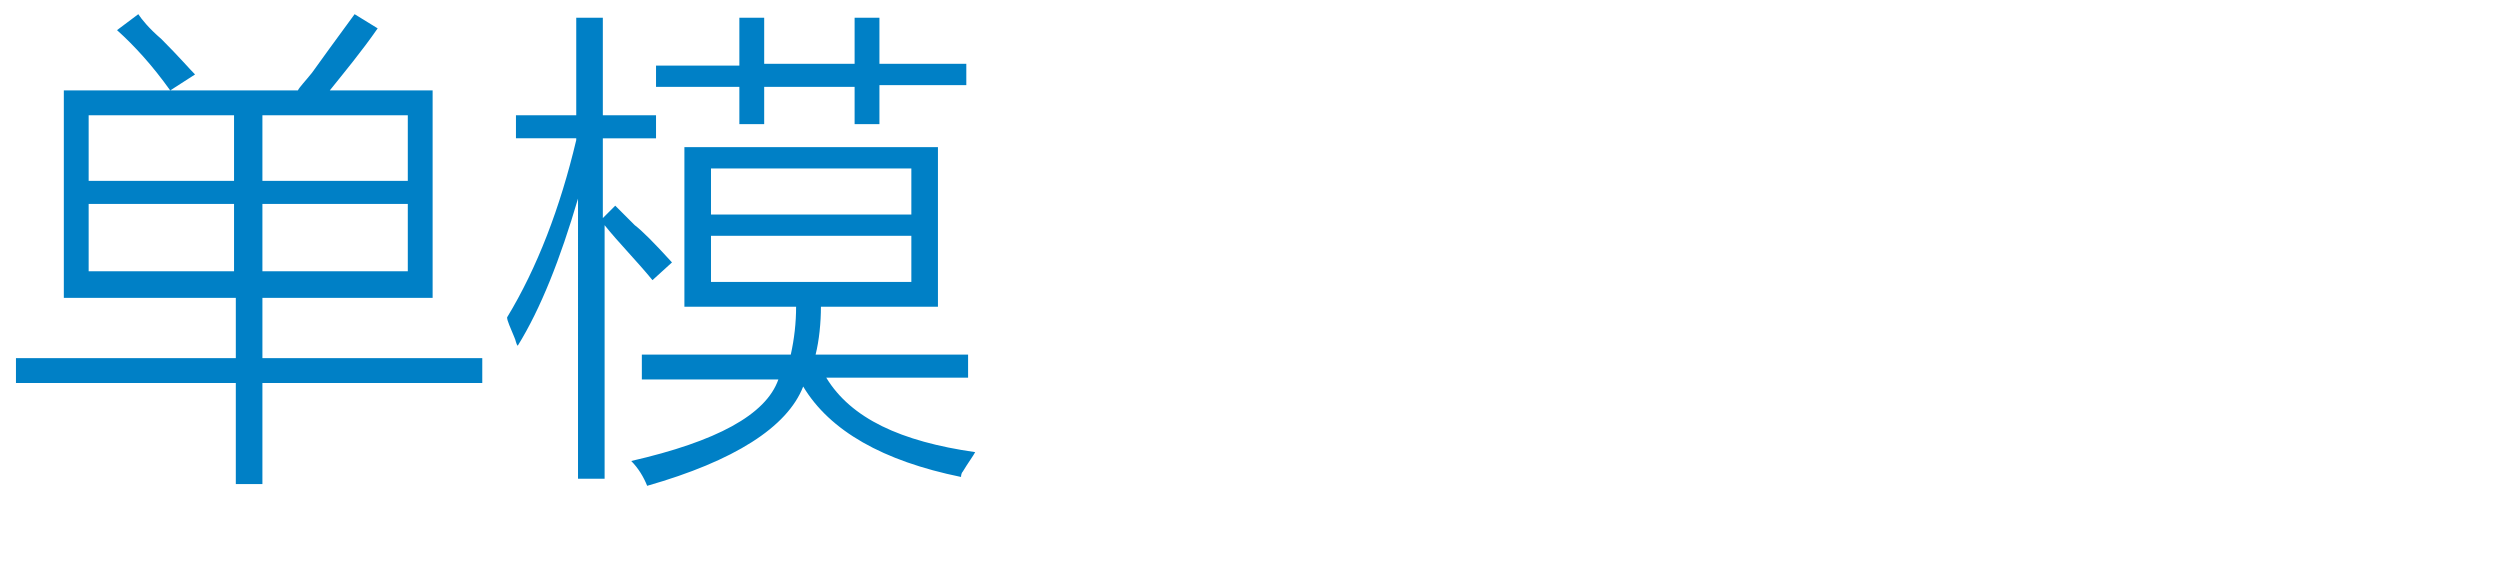
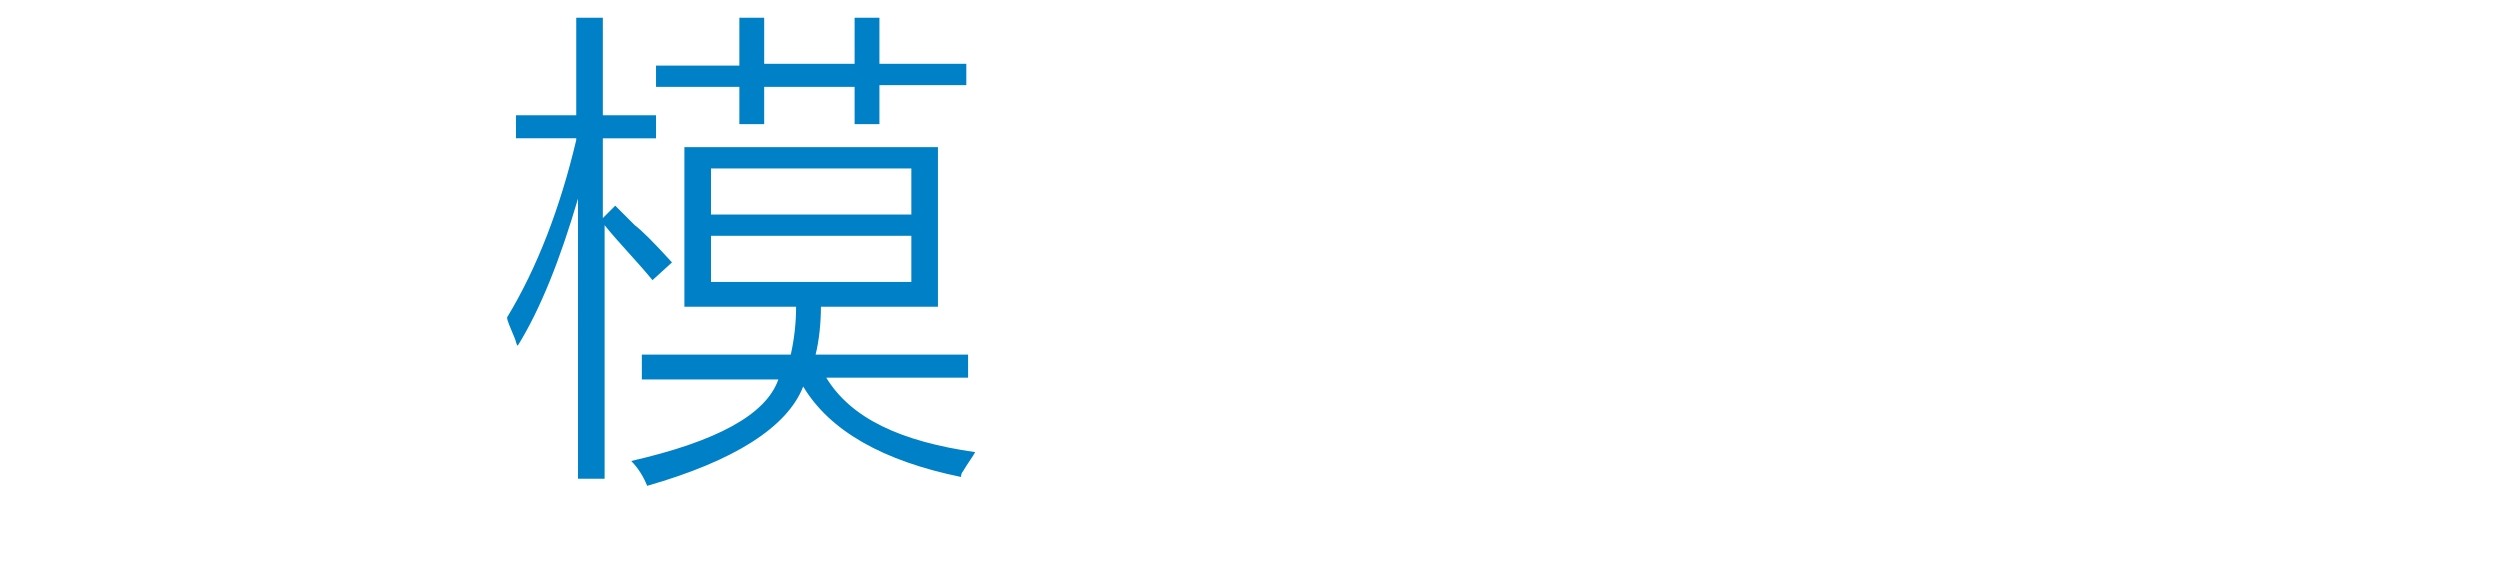
<svg xmlns="http://www.w3.org/2000/svg" version="1.1" id="Layer_1" x="0px" y="0px" viewBox="0 0 141 32" style="enable-background:new 0 0 141 32;" xml:space="preserve">
  <style type="text/css">
	.st0{fill:#91D2E0;}
	.st1{fill:#FFFFFF;}
	.st2{fill:#353D43;}
	.st3{fill:#0080C6;}
</style>
  <g>
-     <path class="st3" d="M0.9,20.2h12.4v-3.4H3.6V5.1h13.2c0.1-0.2,0.4-0.5,0.8-1c0.5-0.7,1.3-1.8,2.4-3.3l1.3,0.8   c-0.9,1.3-1.9,2.5-2.7,3.5h5.8v11.7h-9.6v3.4h12.4v1.4H14.8v5.7h-1.5v-5.7H0.9V20.2z M5,6.5v3.7h8.2V6.5H5z M5,11.5v3.8h8.2v-3.8H5   z M6.6,1.7l1.2-0.9C8,1.1,8.4,1.6,9.1,2.2c1,1,1.6,1.7,1.9,2L9.6,5.1C8.6,3.7,7.6,2.6,6.6,1.7z M23,6.5h-8.2v3.7H23V6.5z    M14.8,11.5v3.8H23v-3.8H14.8z" />
    <path class="st3" d="M29.2,19.5c-0.1-0.1-0.1-0.3-0.2-0.5c-0.2-0.5-0.4-0.9-0.4-1.1c1.7-2.8,3-6.2,3.9-10V7.8h-3.4V6.5h3.4V1H34   v5.5h3v1.3h-3v4.5l0.7-0.7c0.2,0.2,0.6,0.6,1.1,1.1c0.4,0.3,1.1,1,2.1,2.1l-1.1,1c-0.9-1.1-1.9-2.1-2.7-3.1v14.3h-1.5V11.2   C31.6,14.6,30.5,17.4,29.2,19.5z M36.5,20h8.1c0.2-0.9,0.3-1.8,0.3-2.7h-6.3v-9h14.3v9h-6.6c0,0.9-0.1,1.9-0.3,2.7h8.6v1.3h-8   c1.4,2.3,4.2,3.6,8.4,4.2c-0.1,0.2-0.4,0.6-0.7,1.1c-0.1,0.1-0.1,0.3-0.1,0.3c-4.4-0.9-7.4-2.6-8.9-5.1c-0.9,2.3-3.9,4.2-8.8,5.6   c-0.2-0.5-0.5-1-0.9-1.4c4.8-1.1,7.6-2.6,8.3-4.6h-7.7V20z M37,3.7h4.7V1h1.4v2.6h5.1V1h1.4v2.6h4.9v1.2h-4.9V7h-1.4V4.9h-5.1V7   h-1.4V4.9H37V3.7z M40.1,9.5v2.6h11.3V9.5H40.1z M40.1,13.3v2.6h11.3v-2.6H40.1z" />
  </g>
</svg>